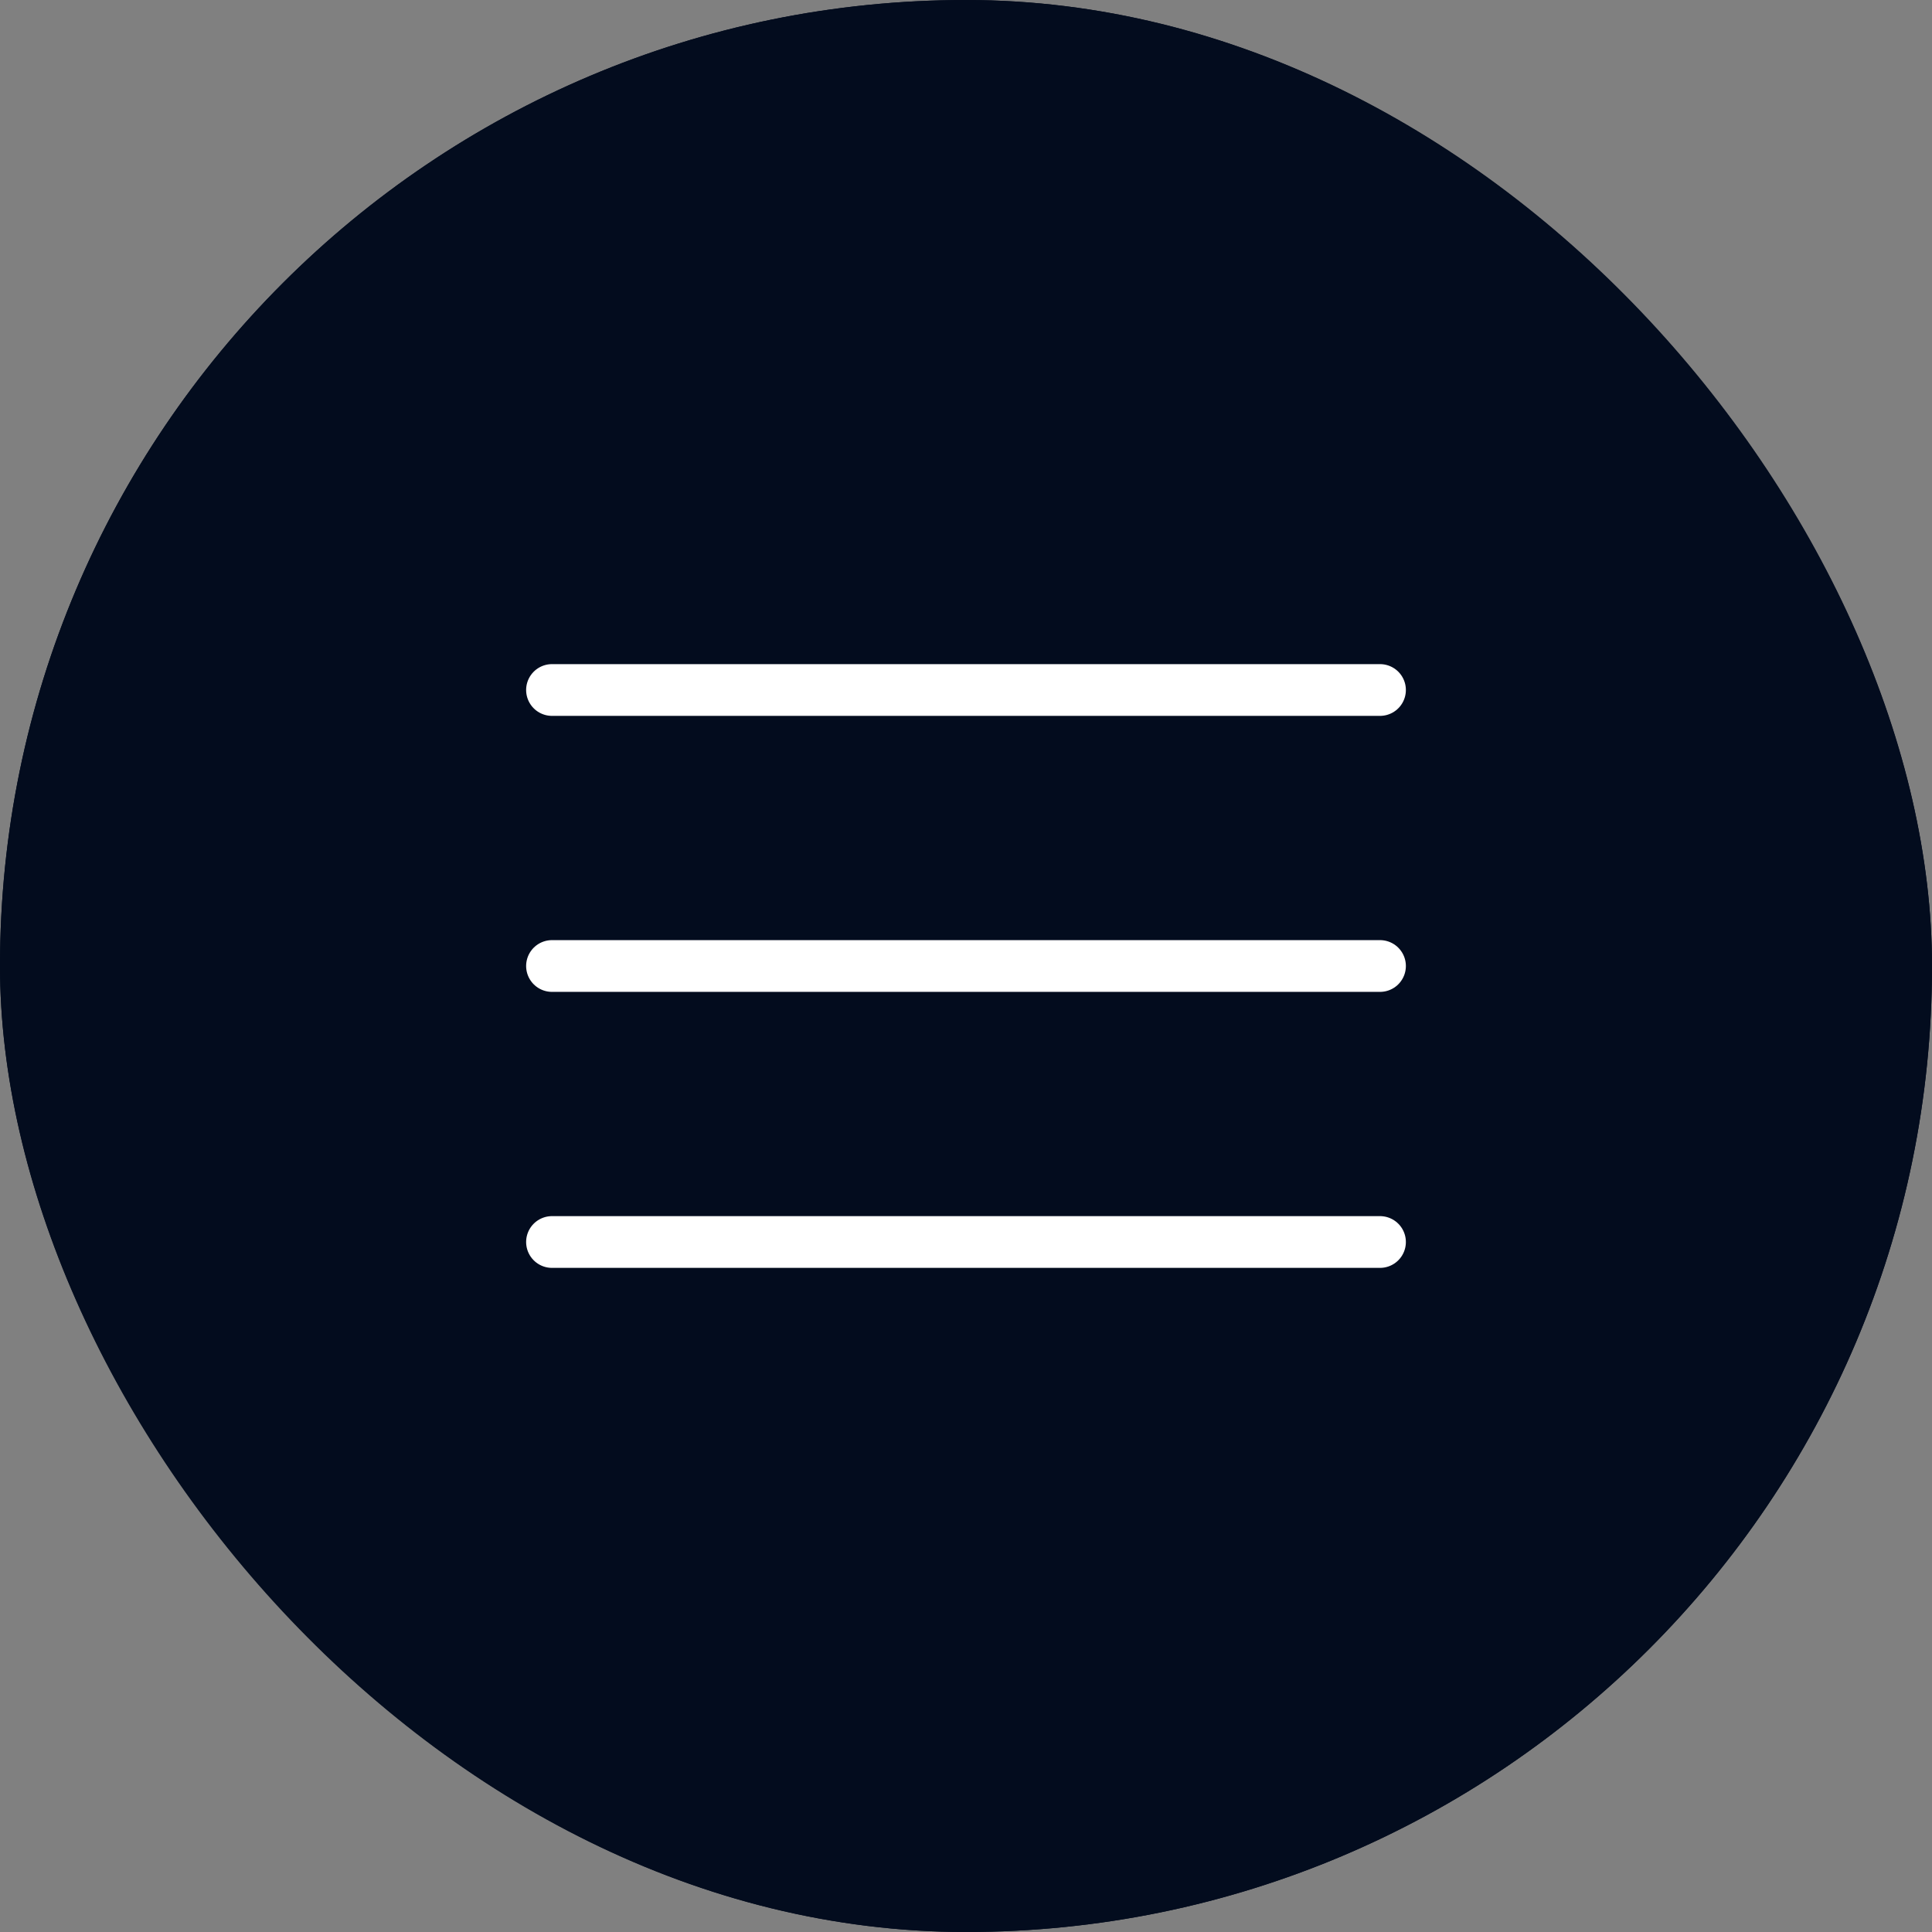
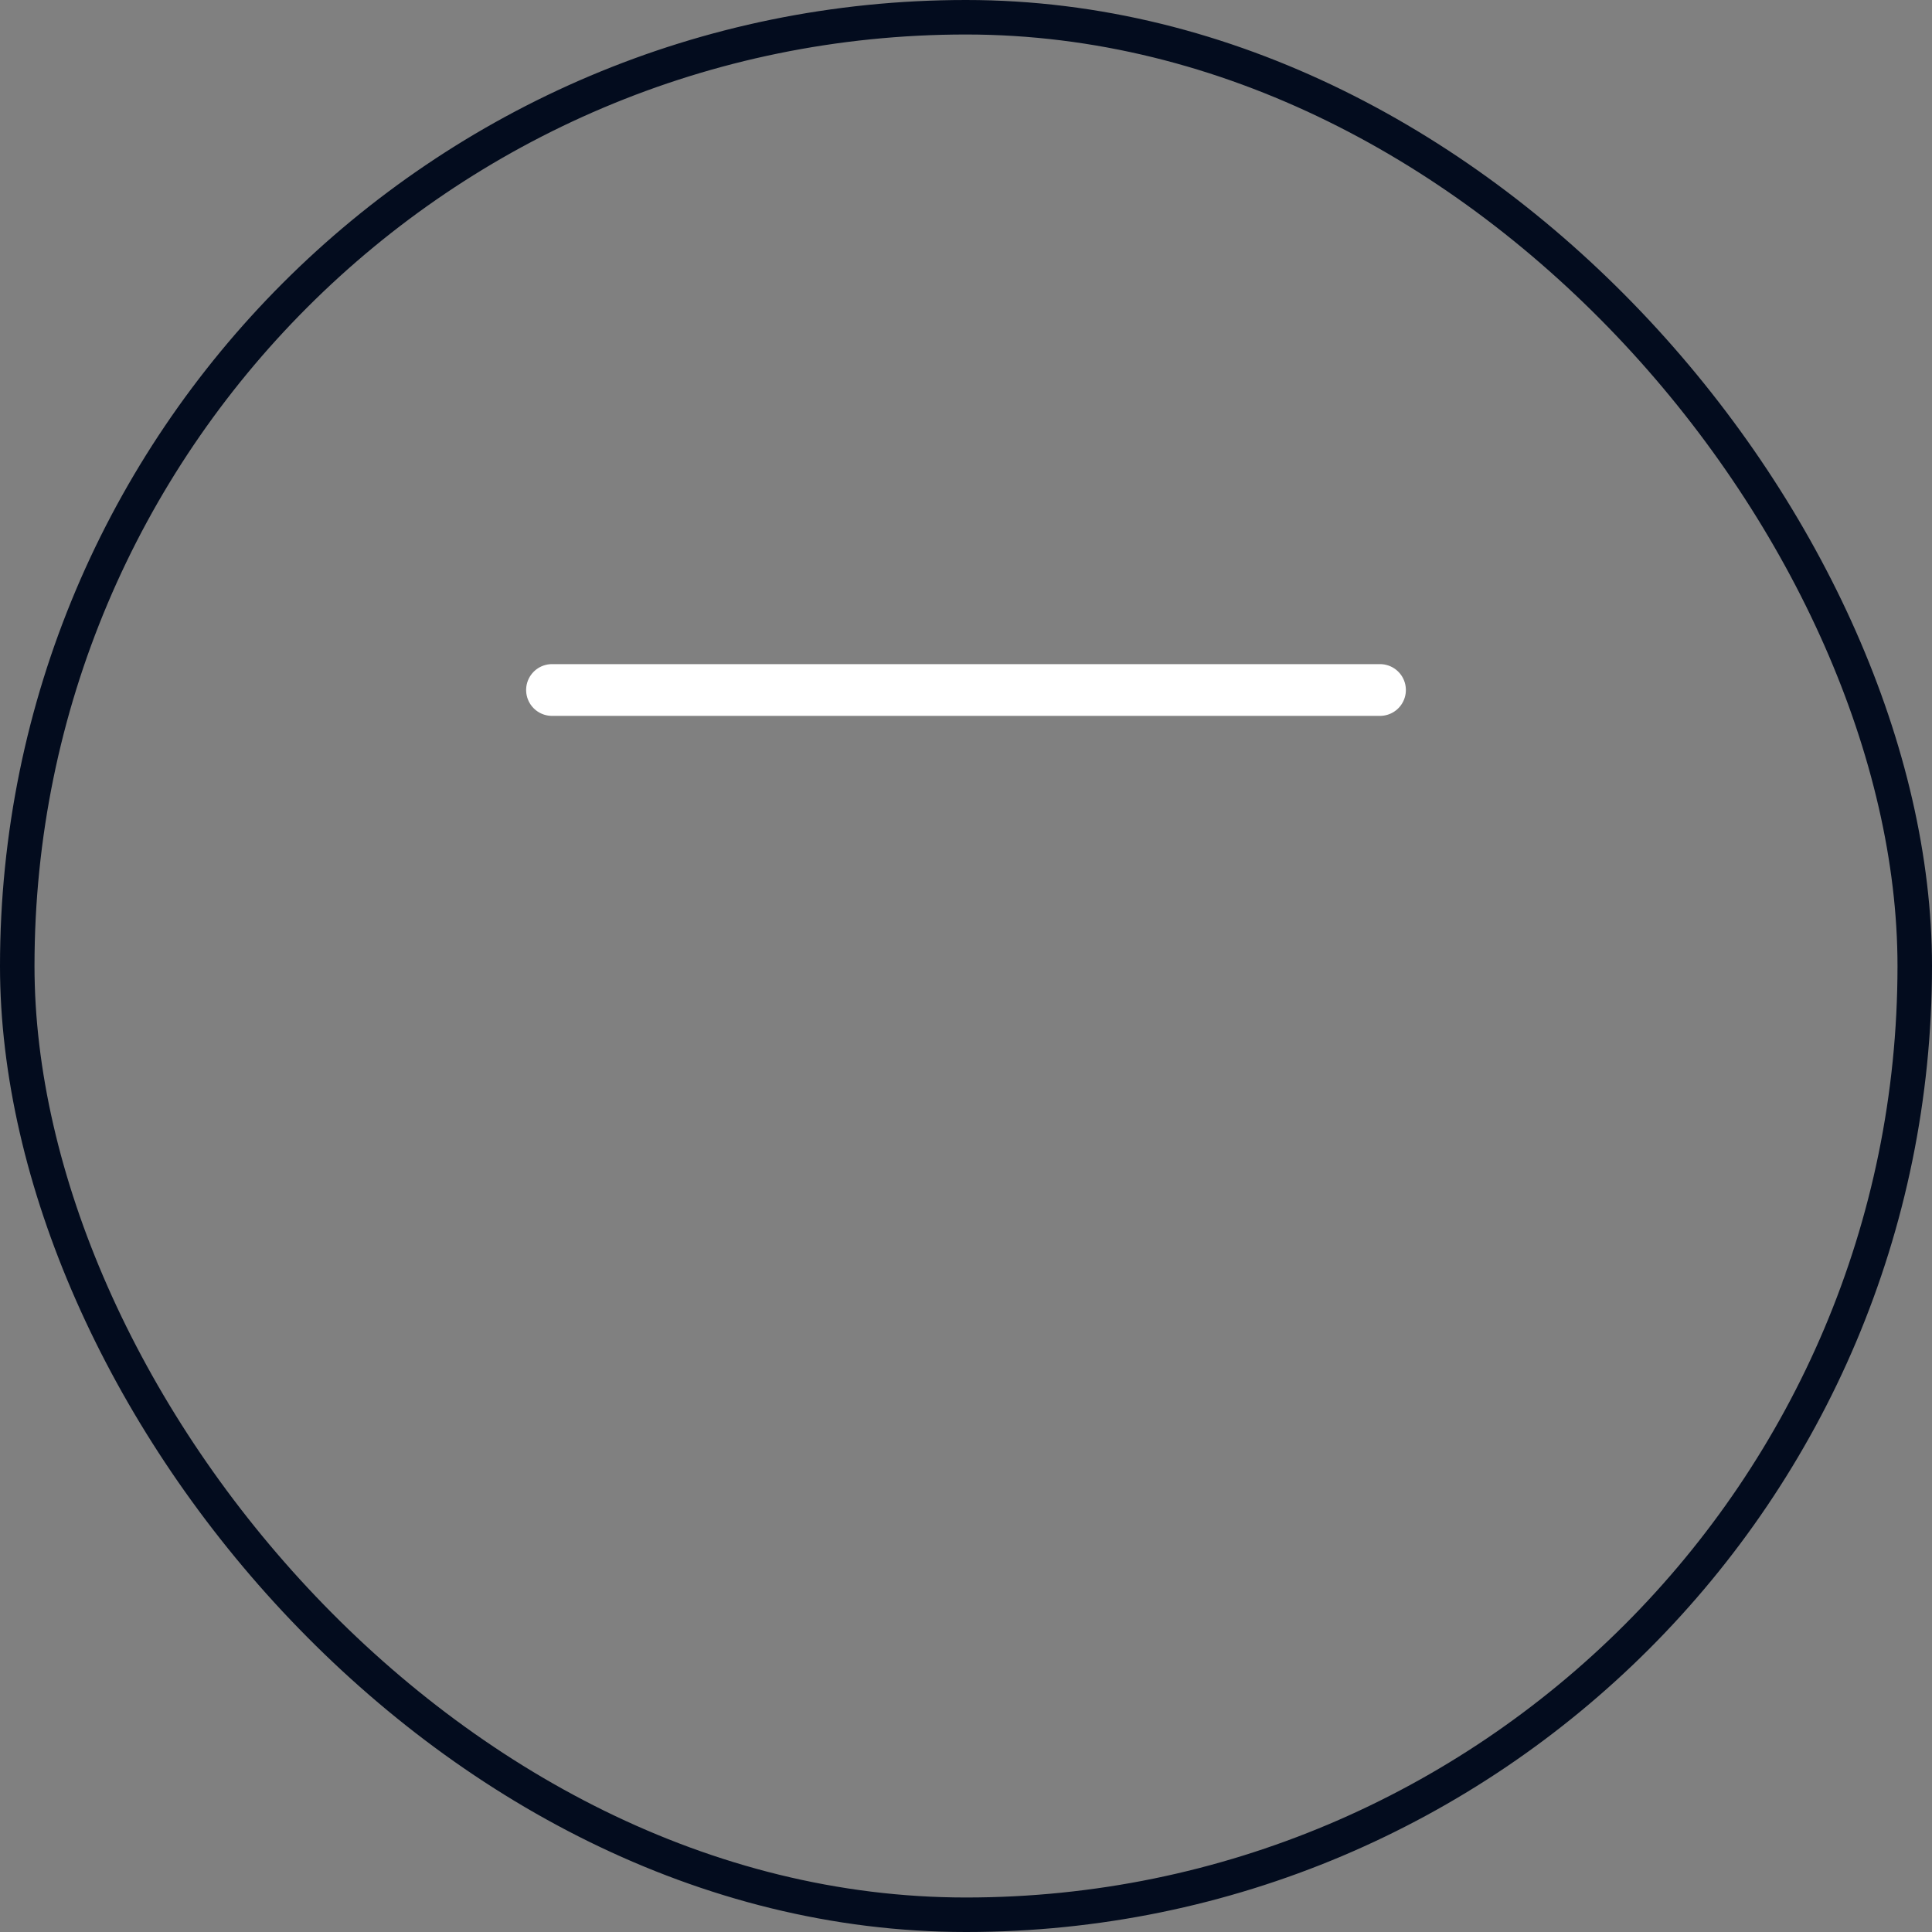
<svg xmlns="http://www.w3.org/2000/svg" width="56" height="56" viewBox="0 0 56 56" fill="none">
  <rect x="0" y="0" width="56" height="56" fill="#808080" stroke="none" />
  <g clip-path="url(#clip0_32_22407)">
-     <rect width="56" height="56" rx="28" fill="#030C1E" />
-     <path d="M16 36H40" stroke="white" stroke-width="1.5" stroke-linecap="round" stroke-linejoin="round" />
-     <path d="M16 28H40" stroke="white" stroke-width="1.5" stroke-linecap="round" stroke-linejoin="round" />
    <path d="M16 20H40" stroke="white" stroke-width="1.5" stroke-linecap="round" stroke-linejoin="round" />
  </g>
  <rect x="0.5" y="0.5" width="55" height="55" rx="27.5" stroke="#030C1E" />
  <defs>
    <clipPath id="clip0_32_22407">
      <rect width="56" height="56" rx="28" fill="white" />
    </clipPath>
  </defs>
</svg>